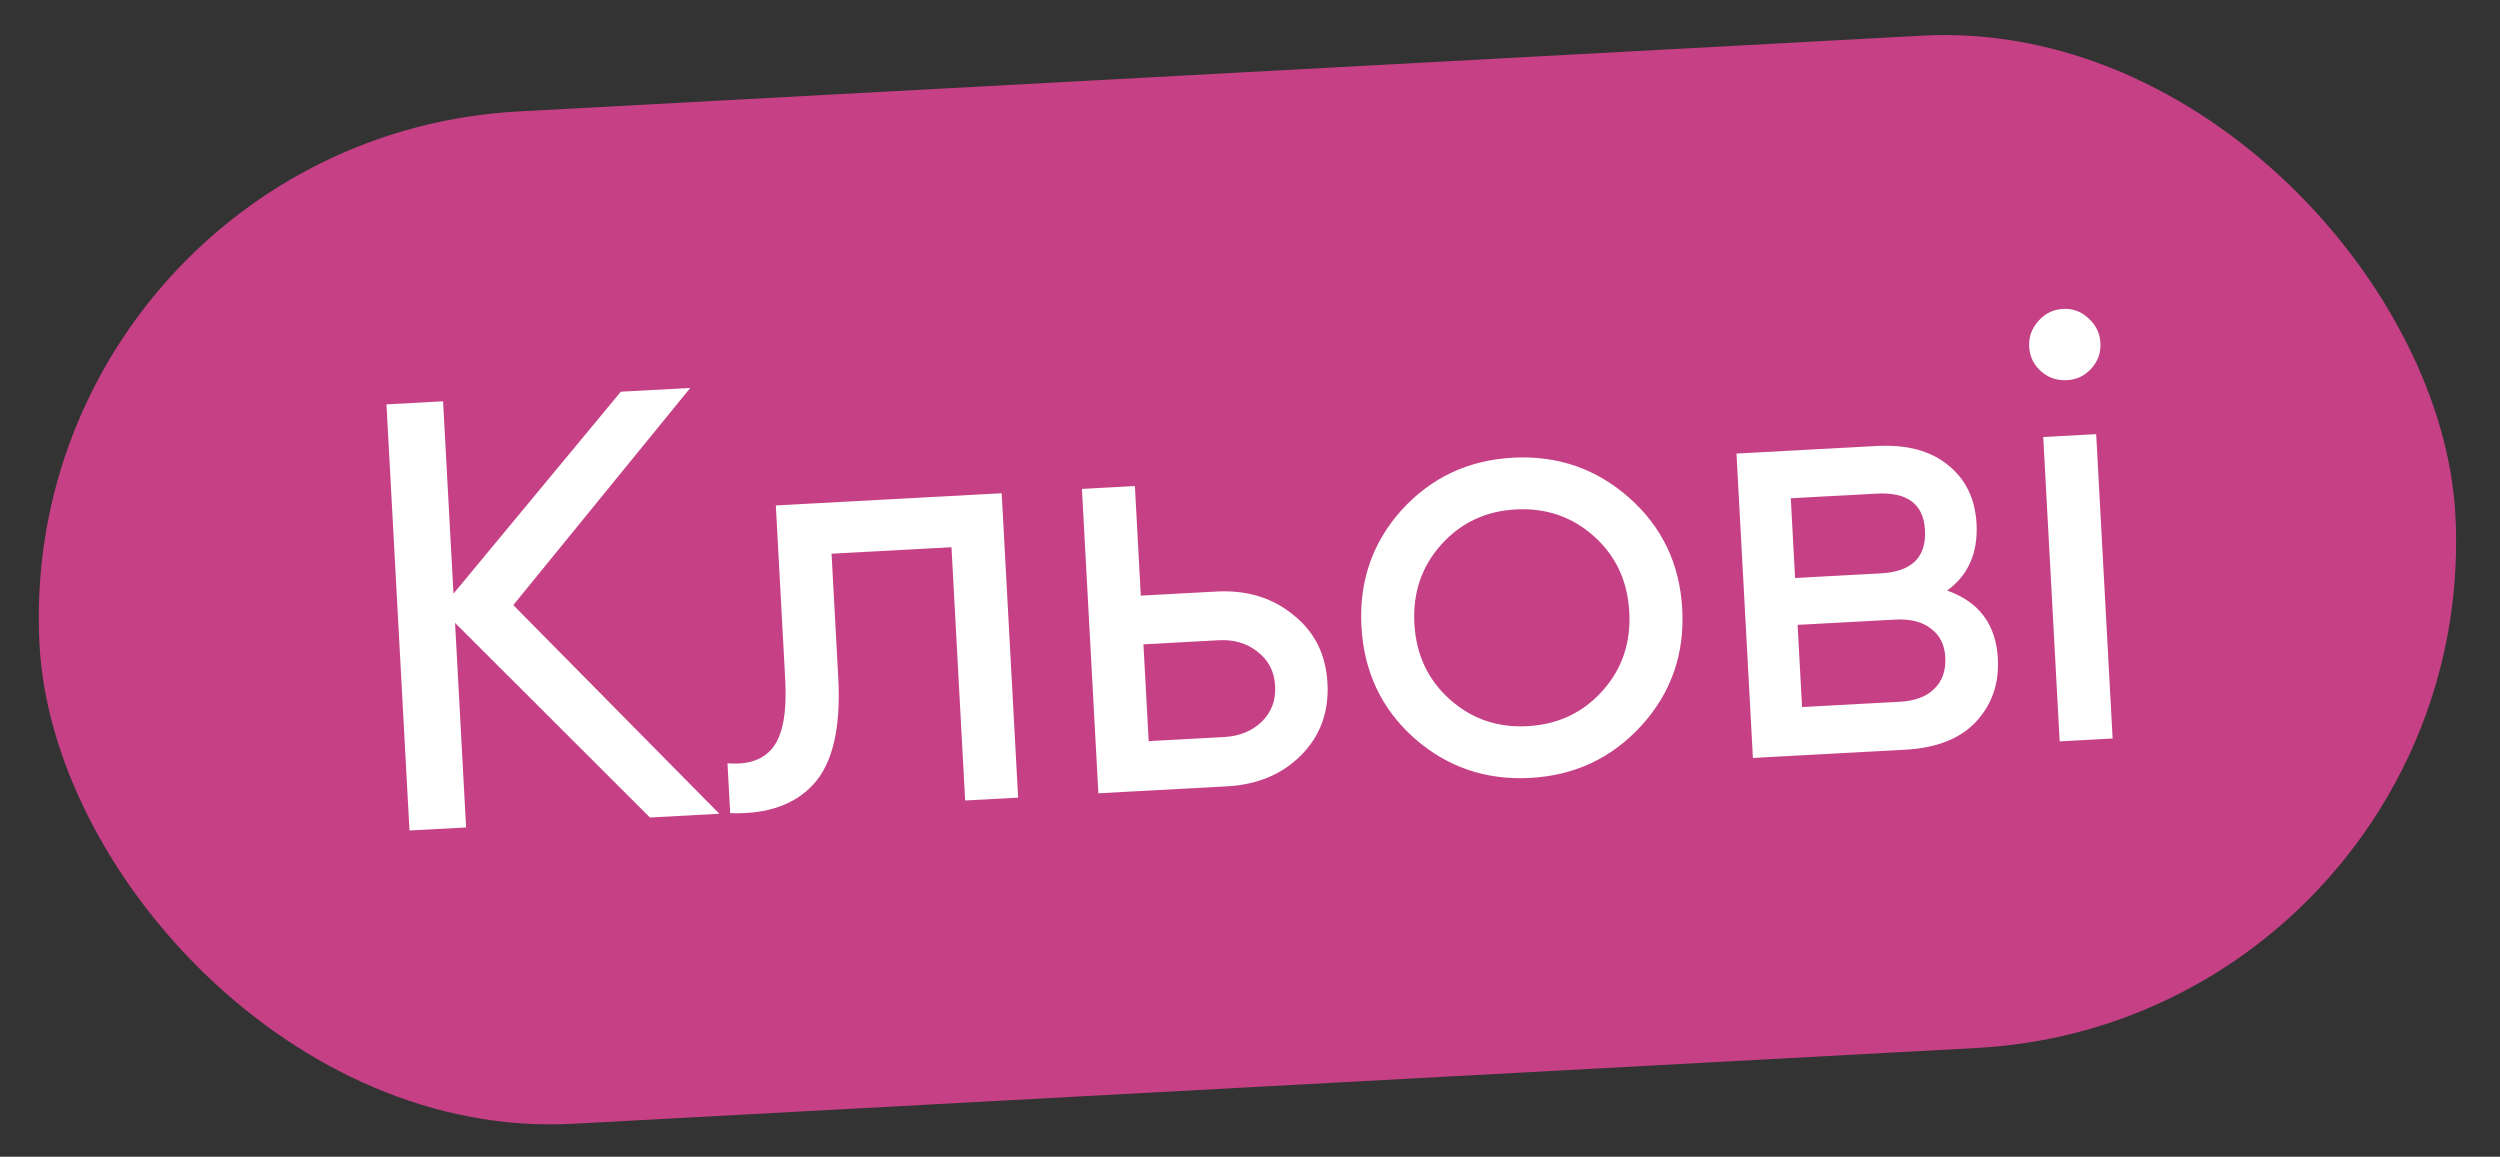
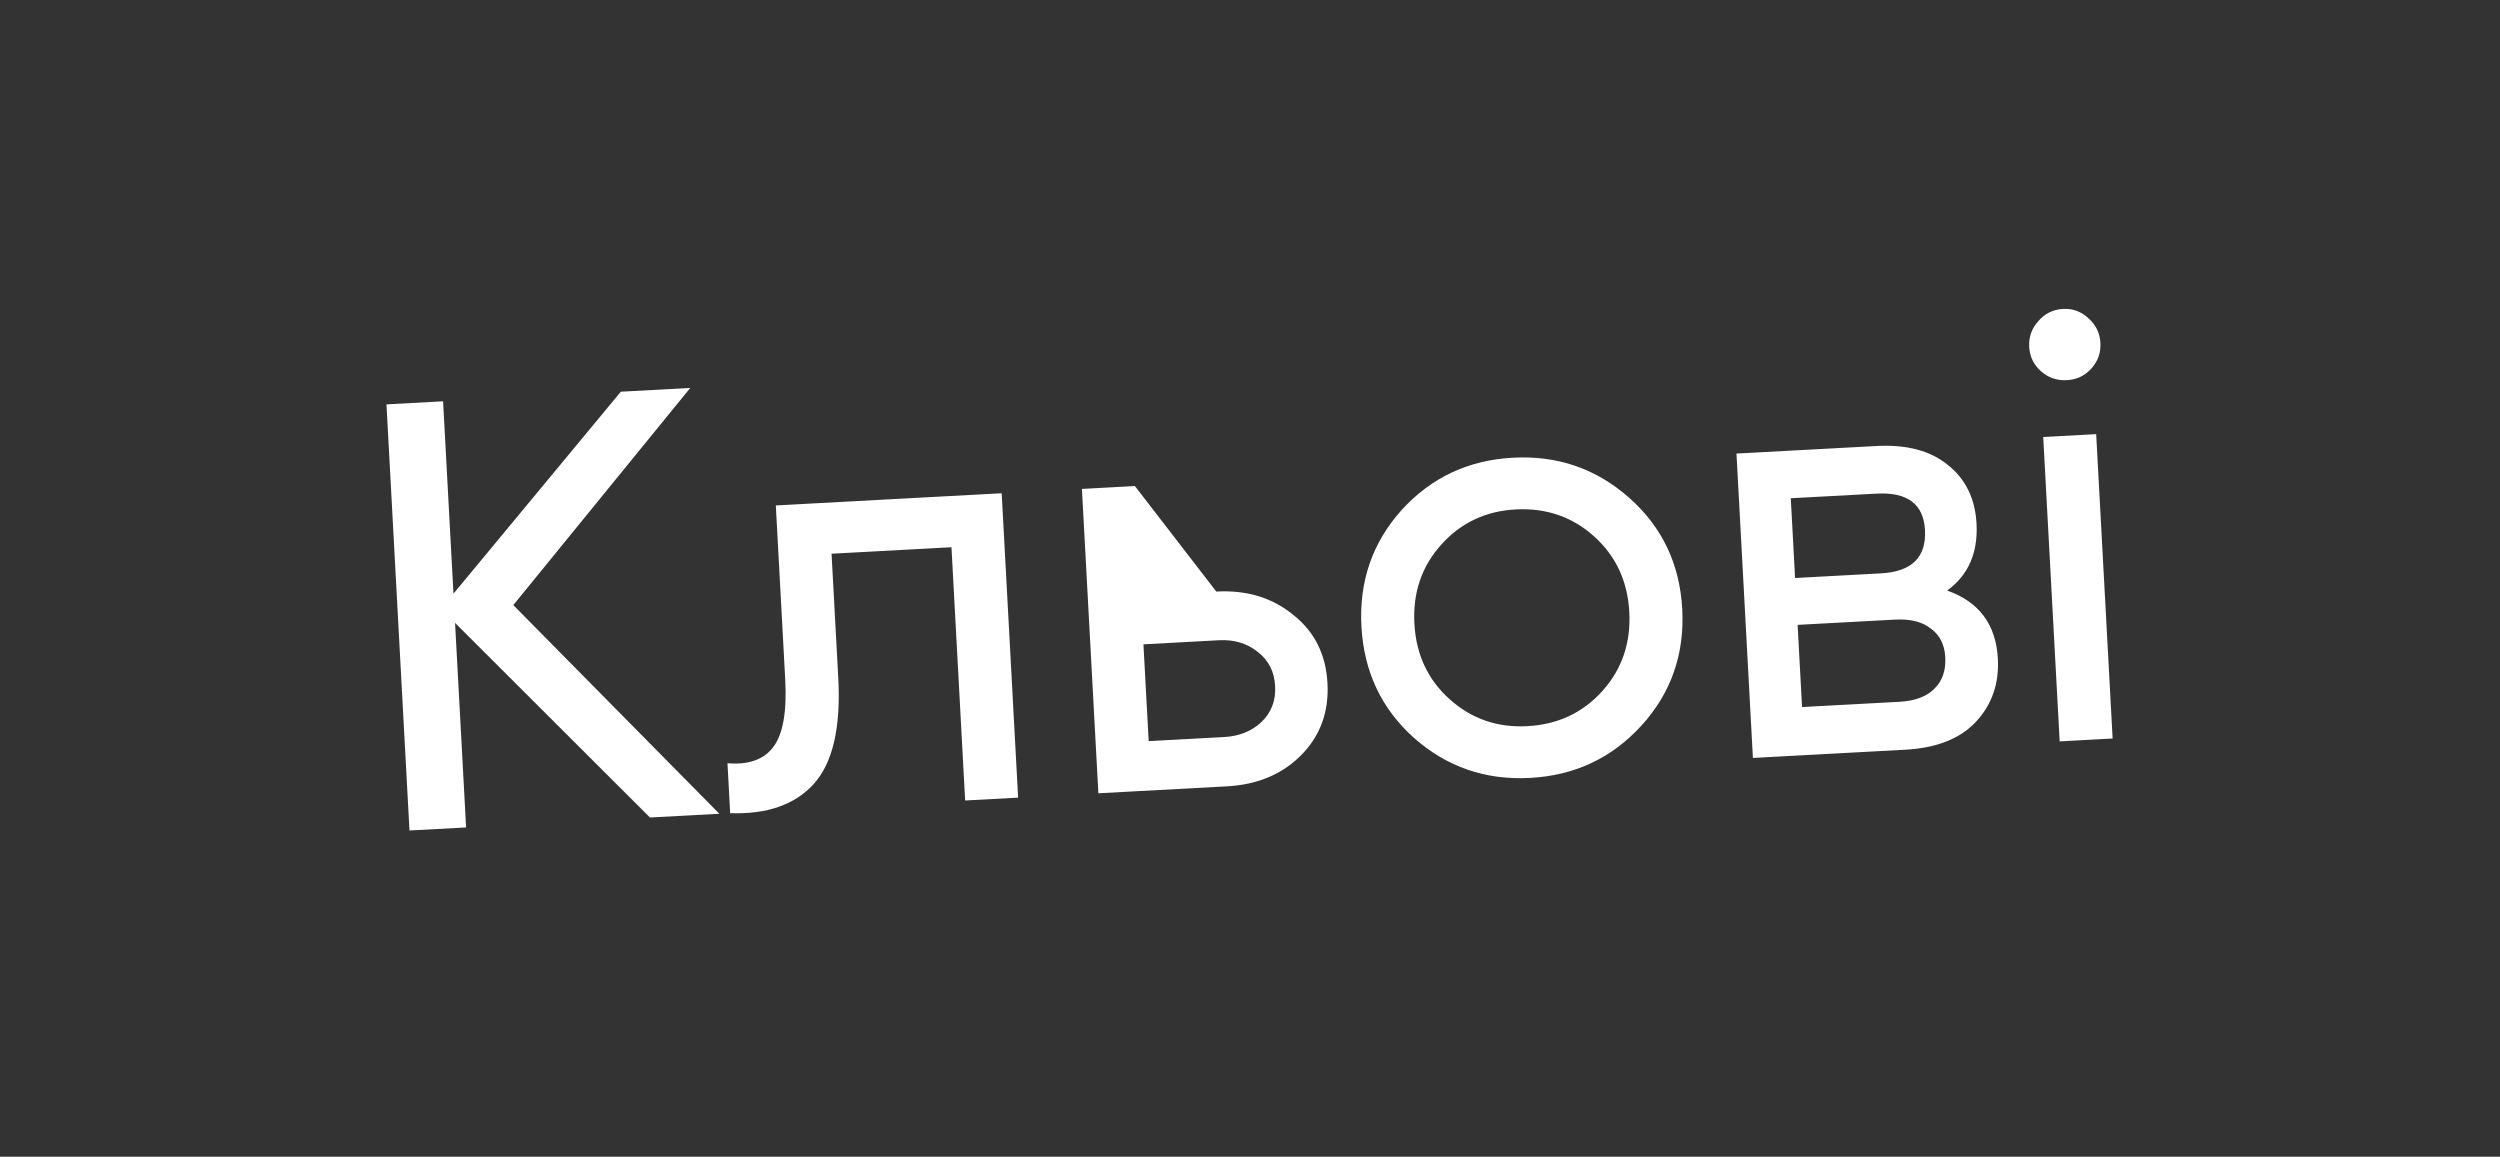
<svg xmlns="http://www.w3.org/2000/svg" width="134" height="62" viewBox="0 0 134 62" fill="none">
  <rect x="0" y="0" width="134" height="62" fill="#333333" stroke="none" />
-   <rect x="0.654" y="7.439" width="129.677" height="54.339" rx="27.169" transform="rotate(-3.091 0.654 7.439)" fill="#C64086" />
-   <path d="M38.557 43.617L34.837 43.818L24.391 33.387L24.983 44.351L21.948 44.514L20.715 21.674L23.749 21.51L24.306 31.821L33.277 20.995L36.997 20.794L27.513 32.433L38.557 43.617ZM53.69 26.438L54.571 42.753L51.732 42.906L50.999 29.332L44.571 29.679L44.931 36.336C45.075 39.011 44.632 40.911 43.602 42.036C42.593 43.138 41.105 43.654 39.137 43.586L38.993 40.91C40.11 41.003 40.924 40.719 41.434 40.059C41.964 39.376 42.182 38.164 42.088 36.424L41.584 27.092L53.69 26.438ZM65.194 31.707C66.825 31.619 68.2 32.036 69.319 32.957C70.458 33.855 71.07 35.077 71.153 36.621C71.236 38.166 70.761 39.457 69.726 40.494C68.712 41.509 67.389 42.06 65.757 42.148L58.873 42.52L57.991 26.206L60.83 26.052L61.147 31.926L65.194 31.707ZM65.615 39.505C66.419 39.462 67.082 39.197 67.601 38.711C68.14 38.202 68.389 37.556 68.347 36.773C68.305 35.99 67.988 35.374 67.396 34.926C66.827 34.477 66.139 34.274 65.334 34.317L61.288 34.536L61.569 39.724L65.615 39.505ZM87.986 38.886C86.4 40.63 84.411 41.566 82.018 41.696C79.625 41.825 77.546 41.108 75.782 39.545C74.04 37.981 73.103 35.992 72.973 33.578C72.842 31.163 73.559 29.084 75.123 27.342C76.709 25.598 78.698 24.662 81.091 24.533C83.484 24.403 85.562 25.12 87.326 26.683C89.091 28.246 90.038 30.234 90.168 32.649C90.299 35.064 89.571 37.143 87.986 38.886ZM81.868 38.922C83.499 38.834 84.84 38.205 85.889 37.036C86.939 35.867 87.419 34.456 87.33 32.802C87.24 31.149 86.611 29.798 85.442 28.748C84.272 27.699 82.872 27.218 81.241 27.306C79.631 27.393 78.301 28.021 77.252 29.191C76.202 30.36 75.722 31.771 75.811 33.424C75.901 35.078 76.53 36.429 77.699 37.478C78.869 38.528 80.258 39.009 81.868 38.922ZM104.368 31.653C106.081 32.259 106.987 33.475 107.085 35.302C107.158 36.651 106.761 37.785 105.895 38.705C105.048 39.601 103.788 40.095 102.113 40.185L93.956 40.626L93.075 24.311L100.579 23.906C102.211 23.817 103.495 24.163 104.431 24.941C105.367 25.698 105.87 26.74 105.942 28.067C106.026 29.633 105.502 30.828 104.368 31.653ZM100.586 26.458L95.986 26.706L96.216 30.981L100.817 30.732C102.47 30.643 103.258 29.869 103.179 28.412C103.104 27.02 102.239 26.368 100.586 26.458ZM101.811 37.616C102.637 37.572 103.257 37.342 103.671 36.927C104.107 36.51 104.306 35.943 104.267 35.225C104.23 34.551 103.974 34.041 103.497 33.696C103.041 33.328 102.399 33.166 101.573 33.211L96.352 33.493L96.59 37.898L101.811 37.616ZM110.792 20.376C110.248 20.405 109.781 20.245 109.392 19.895C109.002 19.546 108.793 19.11 108.765 18.587C108.737 18.066 108.897 17.61 109.247 17.22C109.596 16.808 110.042 16.588 110.586 16.558C111.108 16.53 111.564 16.702 111.955 17.073C112.345 17.423 112.554 17.859 112.582 18.381C112.611 18.903 112.45 19.359 112.1 19.749C111.75 20.139 111.314 20.348 110.792 20.376ZM110.398 39.738L109.517 23.423L112.355 23.27L113.237 39.584L110.398 39.738Z" fill="white" />
+   <path d="M38.557 43.617L34.837 43.818L24.391 33.387L24.983 44.351L21.948 44.514L20.715 21.674L23.749 21.51L24.306 31.821L33.277 20.995L36.997 20.794L27.513 32.433L38.557 43.617ZM53.69 26.438L54.571 42.753L51.732 42.906L50.999 29.332L44.571 29.679L44.931 36.336C45.075 39.011 44.632 40.911 43.602 42.036C42.593 43.138 41.105 43.654 39.137 43.586L38.993 40.91C40.11 41.003 40.924 40.719 41.434 40.059C41.964 39.376 42.182 38.164 42.088 36.424L41.584 27.092L53.69 26.438ZM65.194 31.707C66.825 31.619 68.2 32.036 69.319 32.957C70.458 33.855 71.07 35.077 71.153 36.621C71.236 38.166 70.761 39.457 69.726 40.494C68.712 41.509 67.389 42.06 65.757 42.148L58.873 42.52L57.991 26.206L60.83 26.052L65.194 31.707ZM65.615 39.505C66.419 39.462 67.082 39.197 67.601 38.711C68.14 38.202 68.389 37.556 68.347 36.773C68.305 35.99 67.988 35.374 67.396 34.926C66.827 34.477 66.139 34.274 65.334 34.317L61.288 34.536L61.569 39.724L65.615 39.505ZM87.986 38.886C86.4 40.63 84.411 41.566 82.018 41.696C79.625 41.825 77.546 41.108 75.782 39.545C74.04 37.981 73.103 35.992 72.973 33.578C72.842 31.163 73.559 29.084 75.123 27.342C76.709 25.598 78.698 24.662 81.091 24.533C83.484 24.403 85.562 25.12 87.326 26.683C89.091 28.246 90.038 30.234 90.168 32.649C90.299 35.064 89.571 37.143 87.986 38.886ZM81.868 38.922C83.499 38.834 84.84 38.205 85.889 37.036C86.939 35.867 87.419 34.456 87.33 32.802C87.24 31.149 86.611 29.798 85.442 28.748C84.272 27.699 82.872 27.218 81.241 27.306C79.631 27.393 78.301 28.021 77.252 29.191C76.202 30.36 75.722 31.771 75.811 33.424C75.901 35.078 76.53 36.429 77.699 37.478C78.869 38.528 80.258 39.009 81.868 38.922ZM104.368 31.653C106.081 32.259 106.987 33.475 107.085 35.302C107.158 36.651 106.761 37.785 105.895 38.705C105.048 39.601 103.788 40.095 102.113 40.185L93.956 40.626L93.075 24.311L100.579 23.906C102.211 23.817 103.495 24.163 104.431 24.941C105.367 25.698 105.87 26.74 105.942 28.067C106.026 29.633 105.502 30.828 104.368 31.653ZM100.586 26.458L95.986 26.706L96.216 30.981L100.817 30.732C102.47 30.643 103.258 29.869 103.179 28.412C103.104 27.02 102.239 26.368 100.586 26.458ZM101.811 37.616C102.637 37.572 103.257 37.342 103.671 36.927C104.107 36.51 104.306 35.943 104.267 35.225C104.23 34.551 103.974 34.041 103.497 33.696C103.041 33.328 102.399 33.166 101.573 33.211L96.352 33.493L96.59 37.898L101.811 37.616ZM110.792 20.376C110.248 20.405 109.781 20.245 109.392 19.895C109.002 19.546 108.793 19.11 108.765 18.587C108.737 18.066 108.897 17.61 109.247 17.22C109.596 16.808 110.042 16.588 110.586 16.558C111.108 16.53 111.564 16.702 111.955 17.073C112.345 17.423 112.554 17.859 112.582 18.381C112.611 18.903 112.45 19.359 112.1 19.749C111.75 20.139 111.314 20.348 110.792 20.376ZM110.398 39.738L109.517 23.423L112.355 23.27L113.237 39.584L110.398 39.738Z" fill="white" />
</svg>